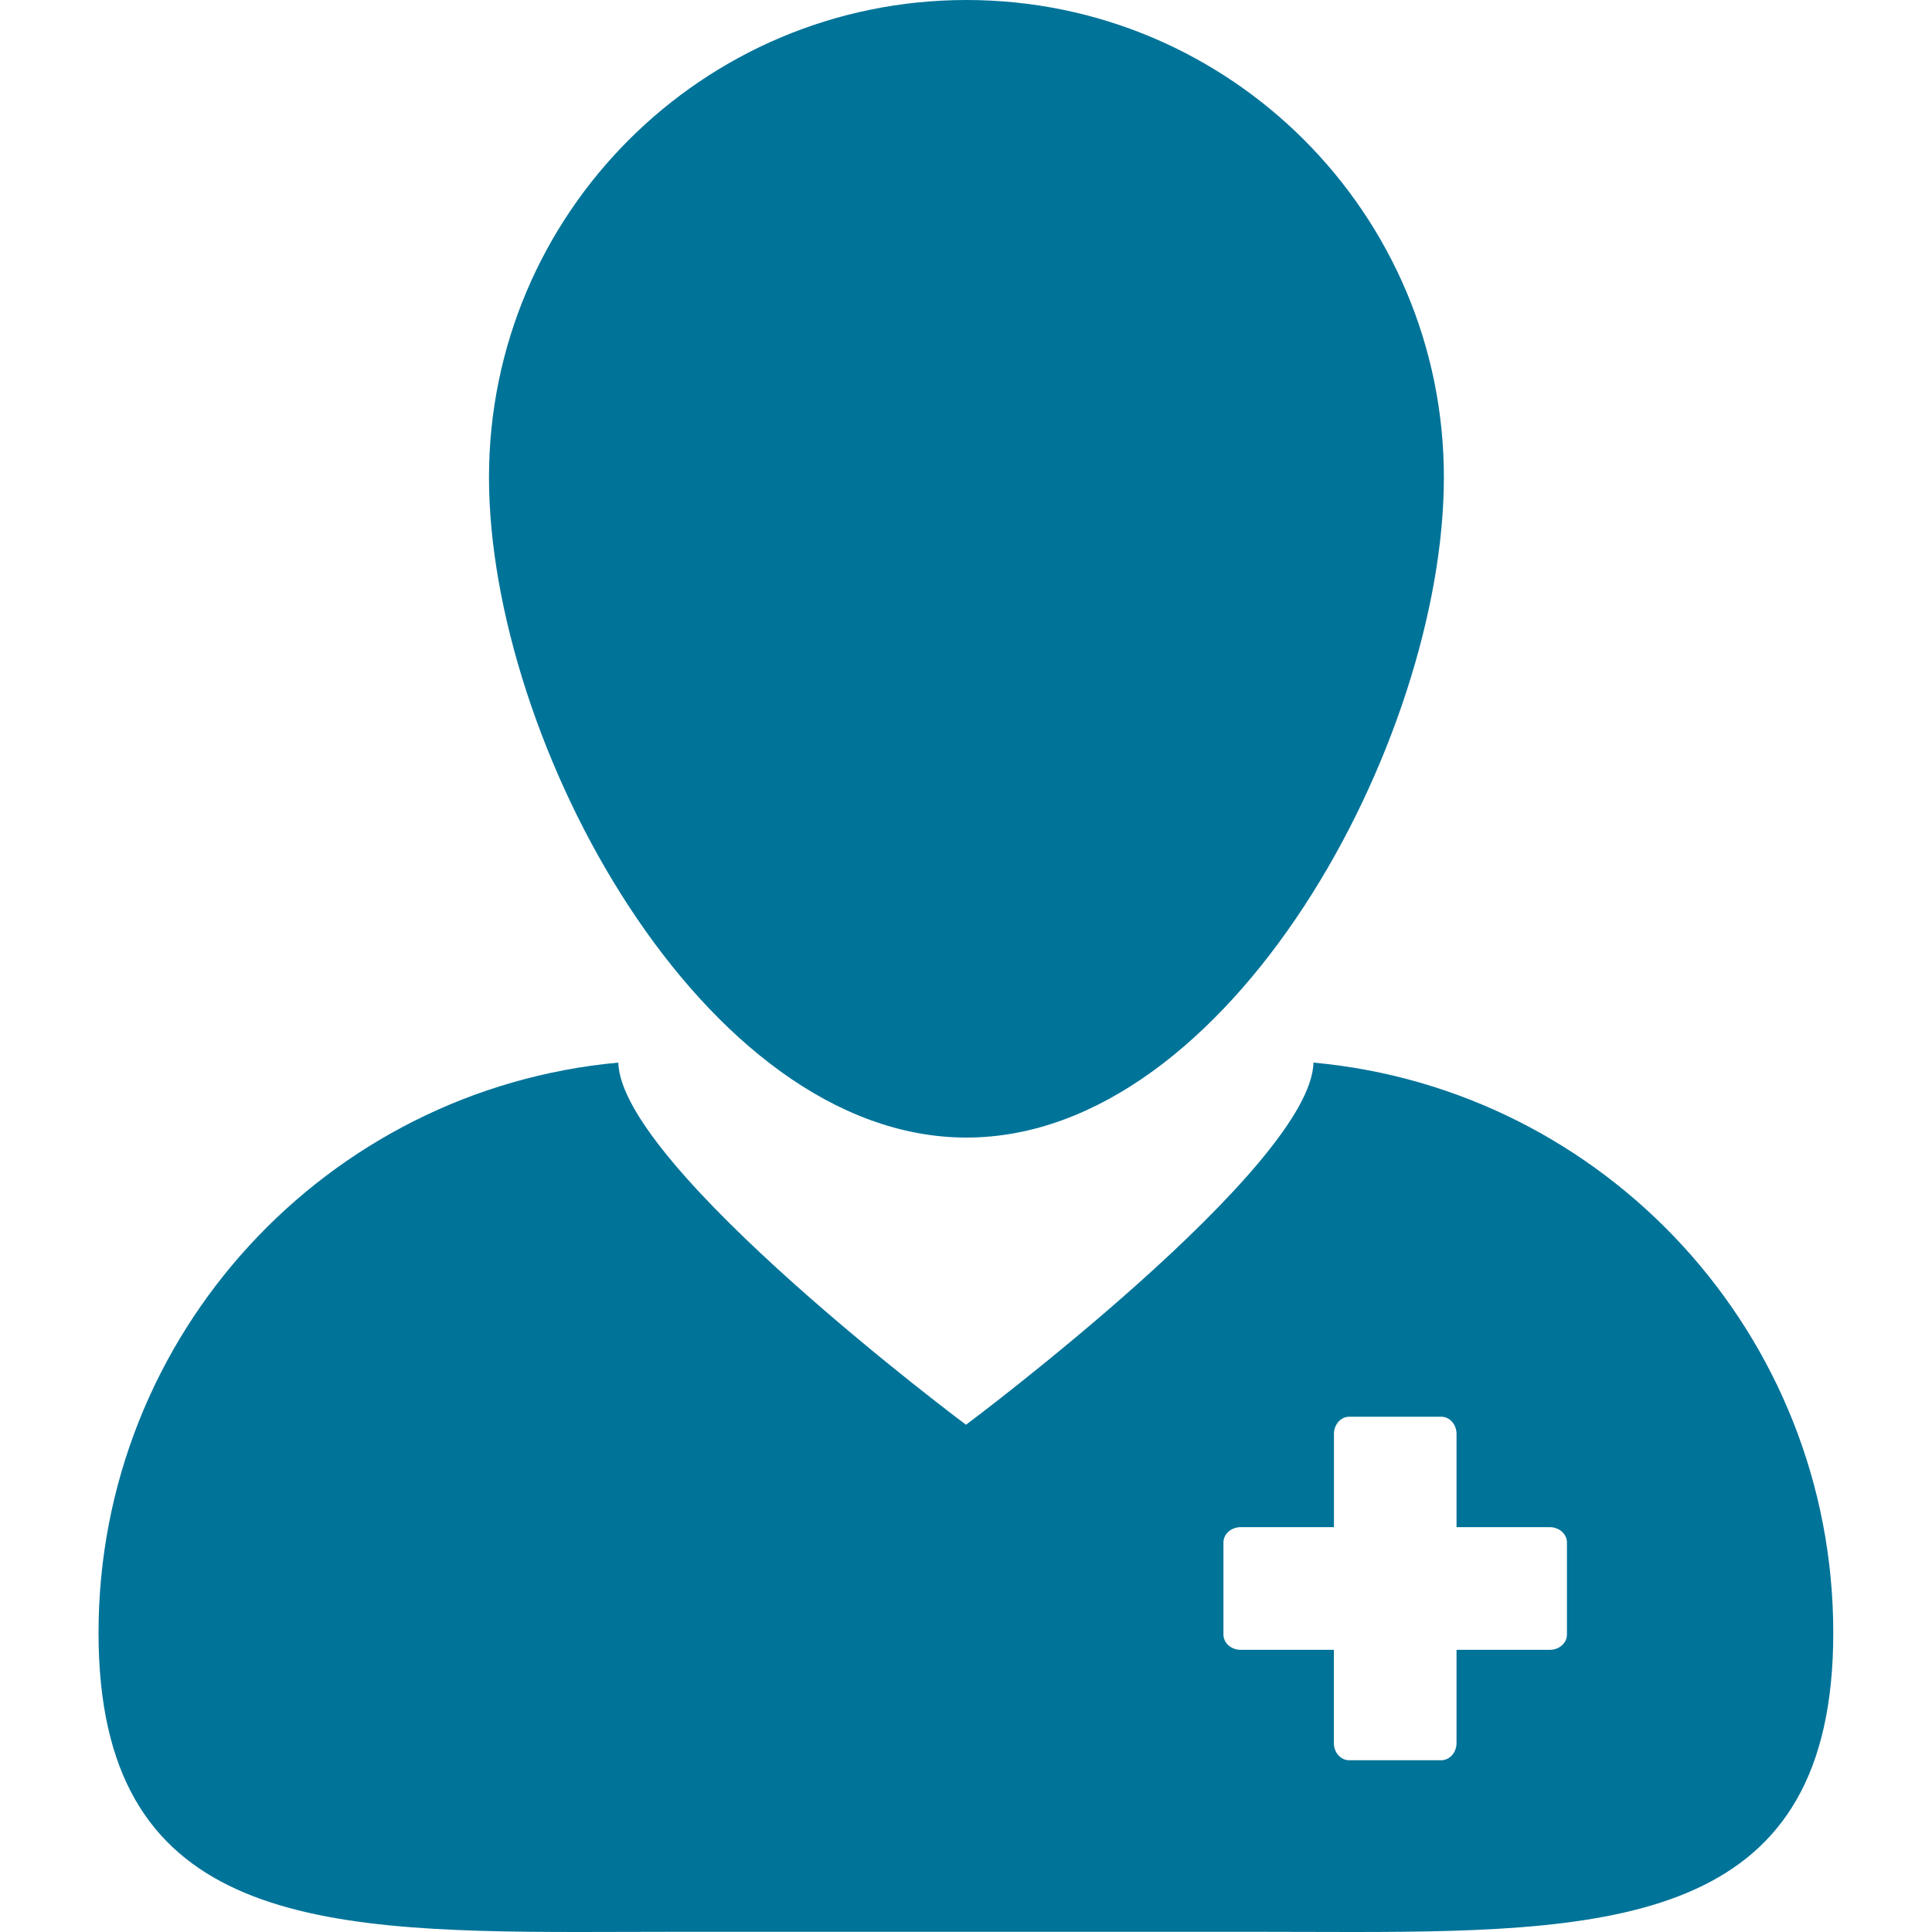
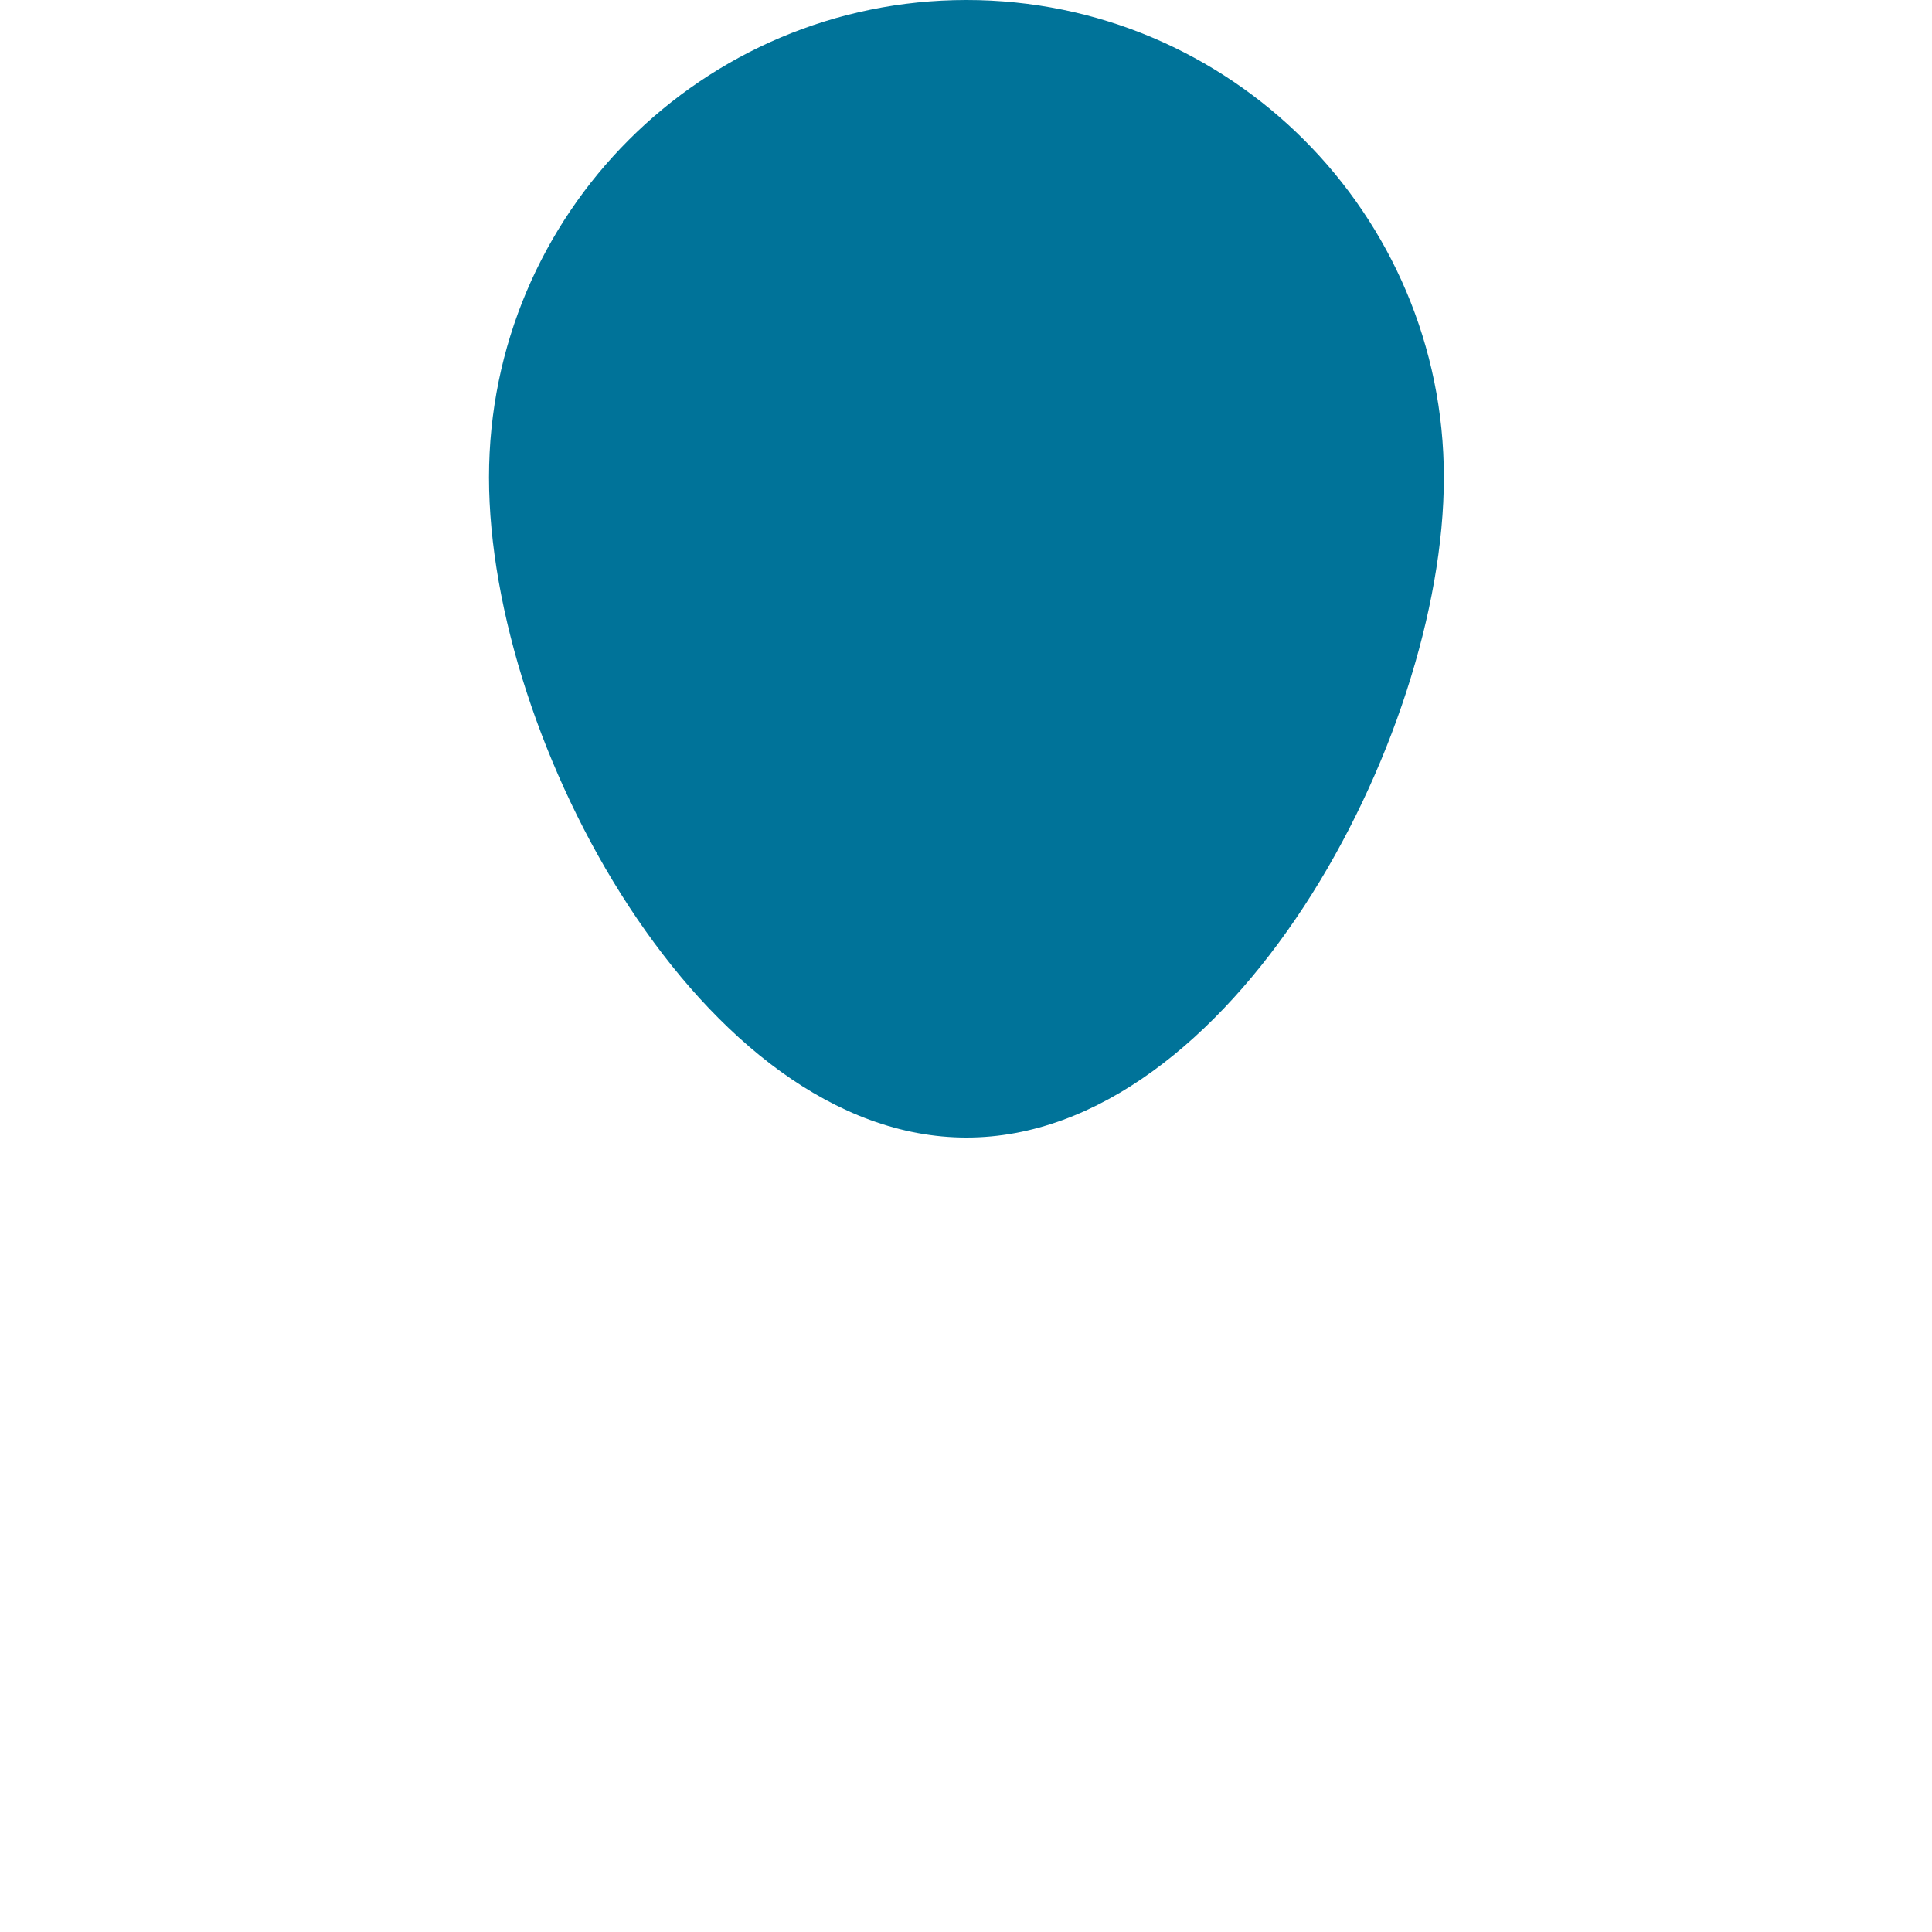
<svg xmlns="http://www.w3.org/2000/svg" width="20" height="20" viewBox="0 0 20 20" fill="none">
-   <path d="M6 20C6.309 20 6.624 19.998 6.947 19.998H13.05C13.372 19.998 13.688 20 13.996 20C16.82 20 18.978 19.855 18.978 16.903C18.978 13.813 16.615 11.276 13.597 11C13.573 12.081 10 14.749 10 14.749C10 14.749 6.425 12.081 6.401 11C3.383 11.276 1.02 13.813 1.02 16.903C1.02 19.855 3.177 20 6 20ZM12.665 15.968C12.665 15.88 12.745 15.809 12.844 15.809H13.809V14.844C13.809 14.746 13.879 14.666 13.967 14.666H14.92C15.008 14.666 15.078 14.746 15.078 14.844V15.809H16.043C16.141 15.809 16.221 15.88 16.221 15.968V16.92C16.221 17.008 16.142 17.079 16.043 17.079H15.078V18.044C15.078 18.142 15.007 18.222 14.919 18.222H13.967C13.879 18.222 13.808 18.143 13.808 18.044V17.079H12.843C12.745 17.079 12.665 17.008 12.665 16.92L12.665 15.968Z" fill="#007399" />
  <path d="M10.005 11.776C12.734 11.776 14.947 7.671 14.947 4.942C14.947 2.213 12.734 0 10.005 0C7.275 0 5.062 2.213 5.062 4.942C5.062 7.671 7.275 11.776 10.005 11.776Z" fill="#007399" />
</svg>